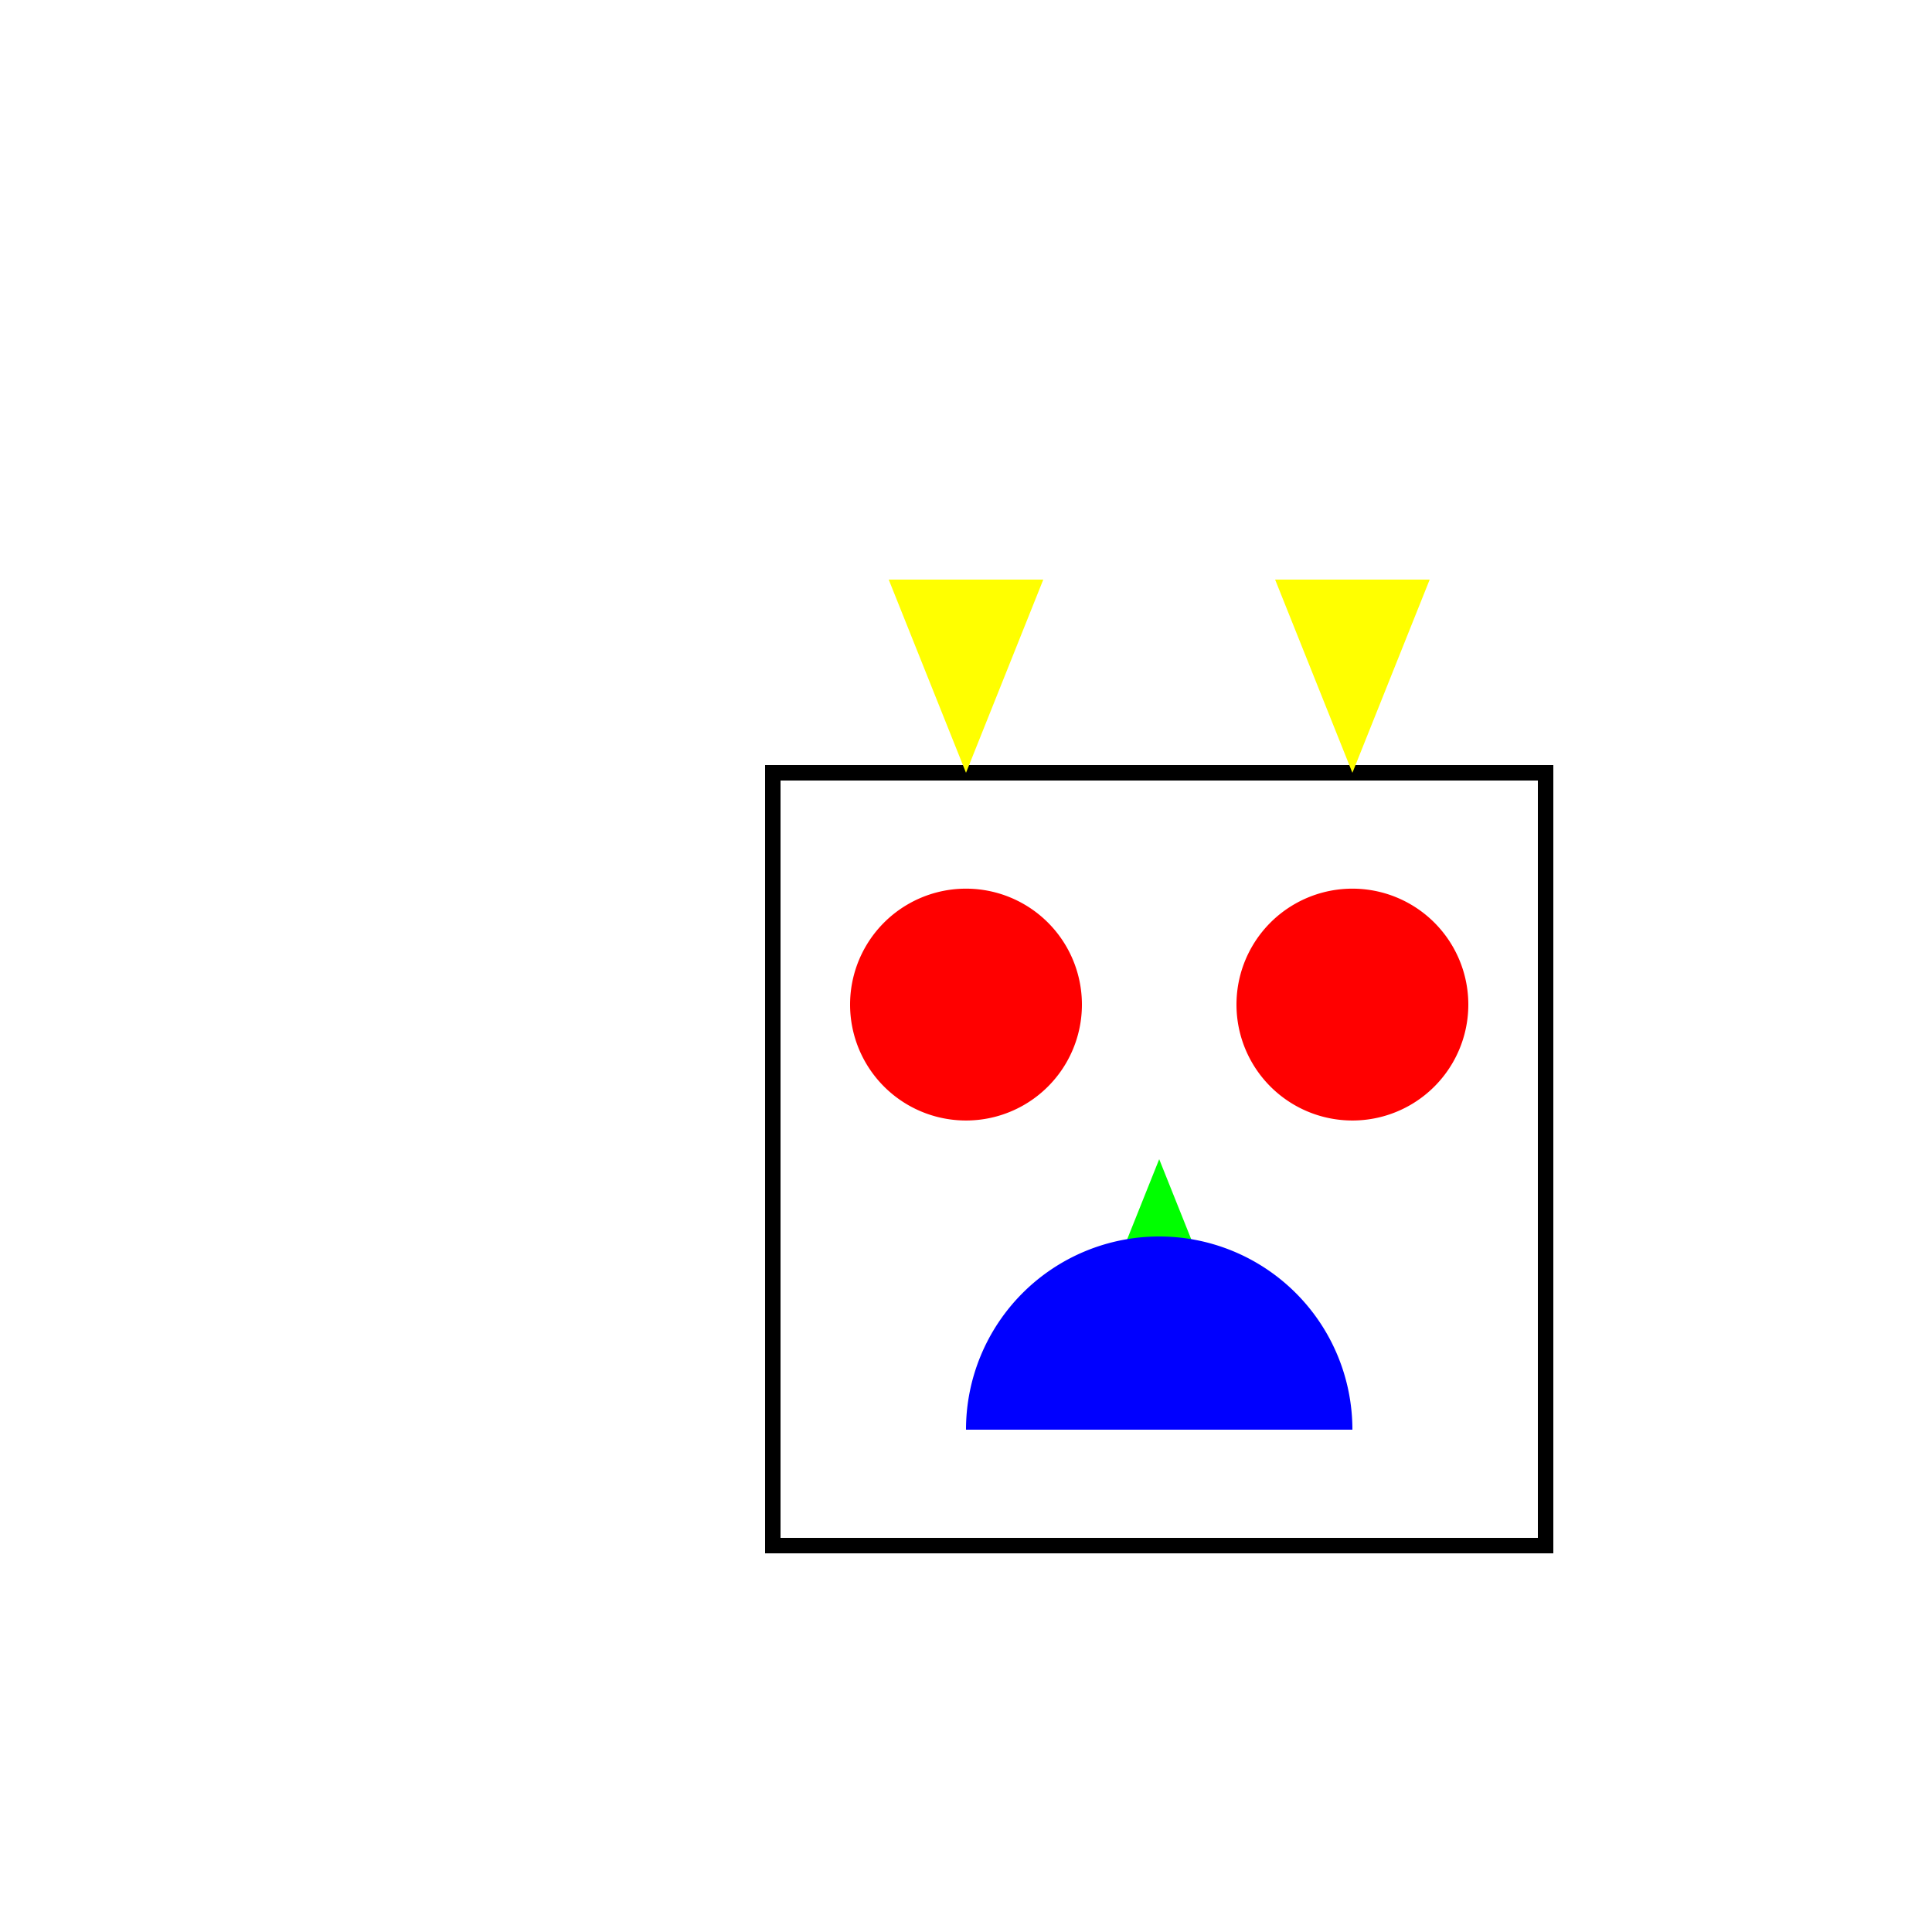
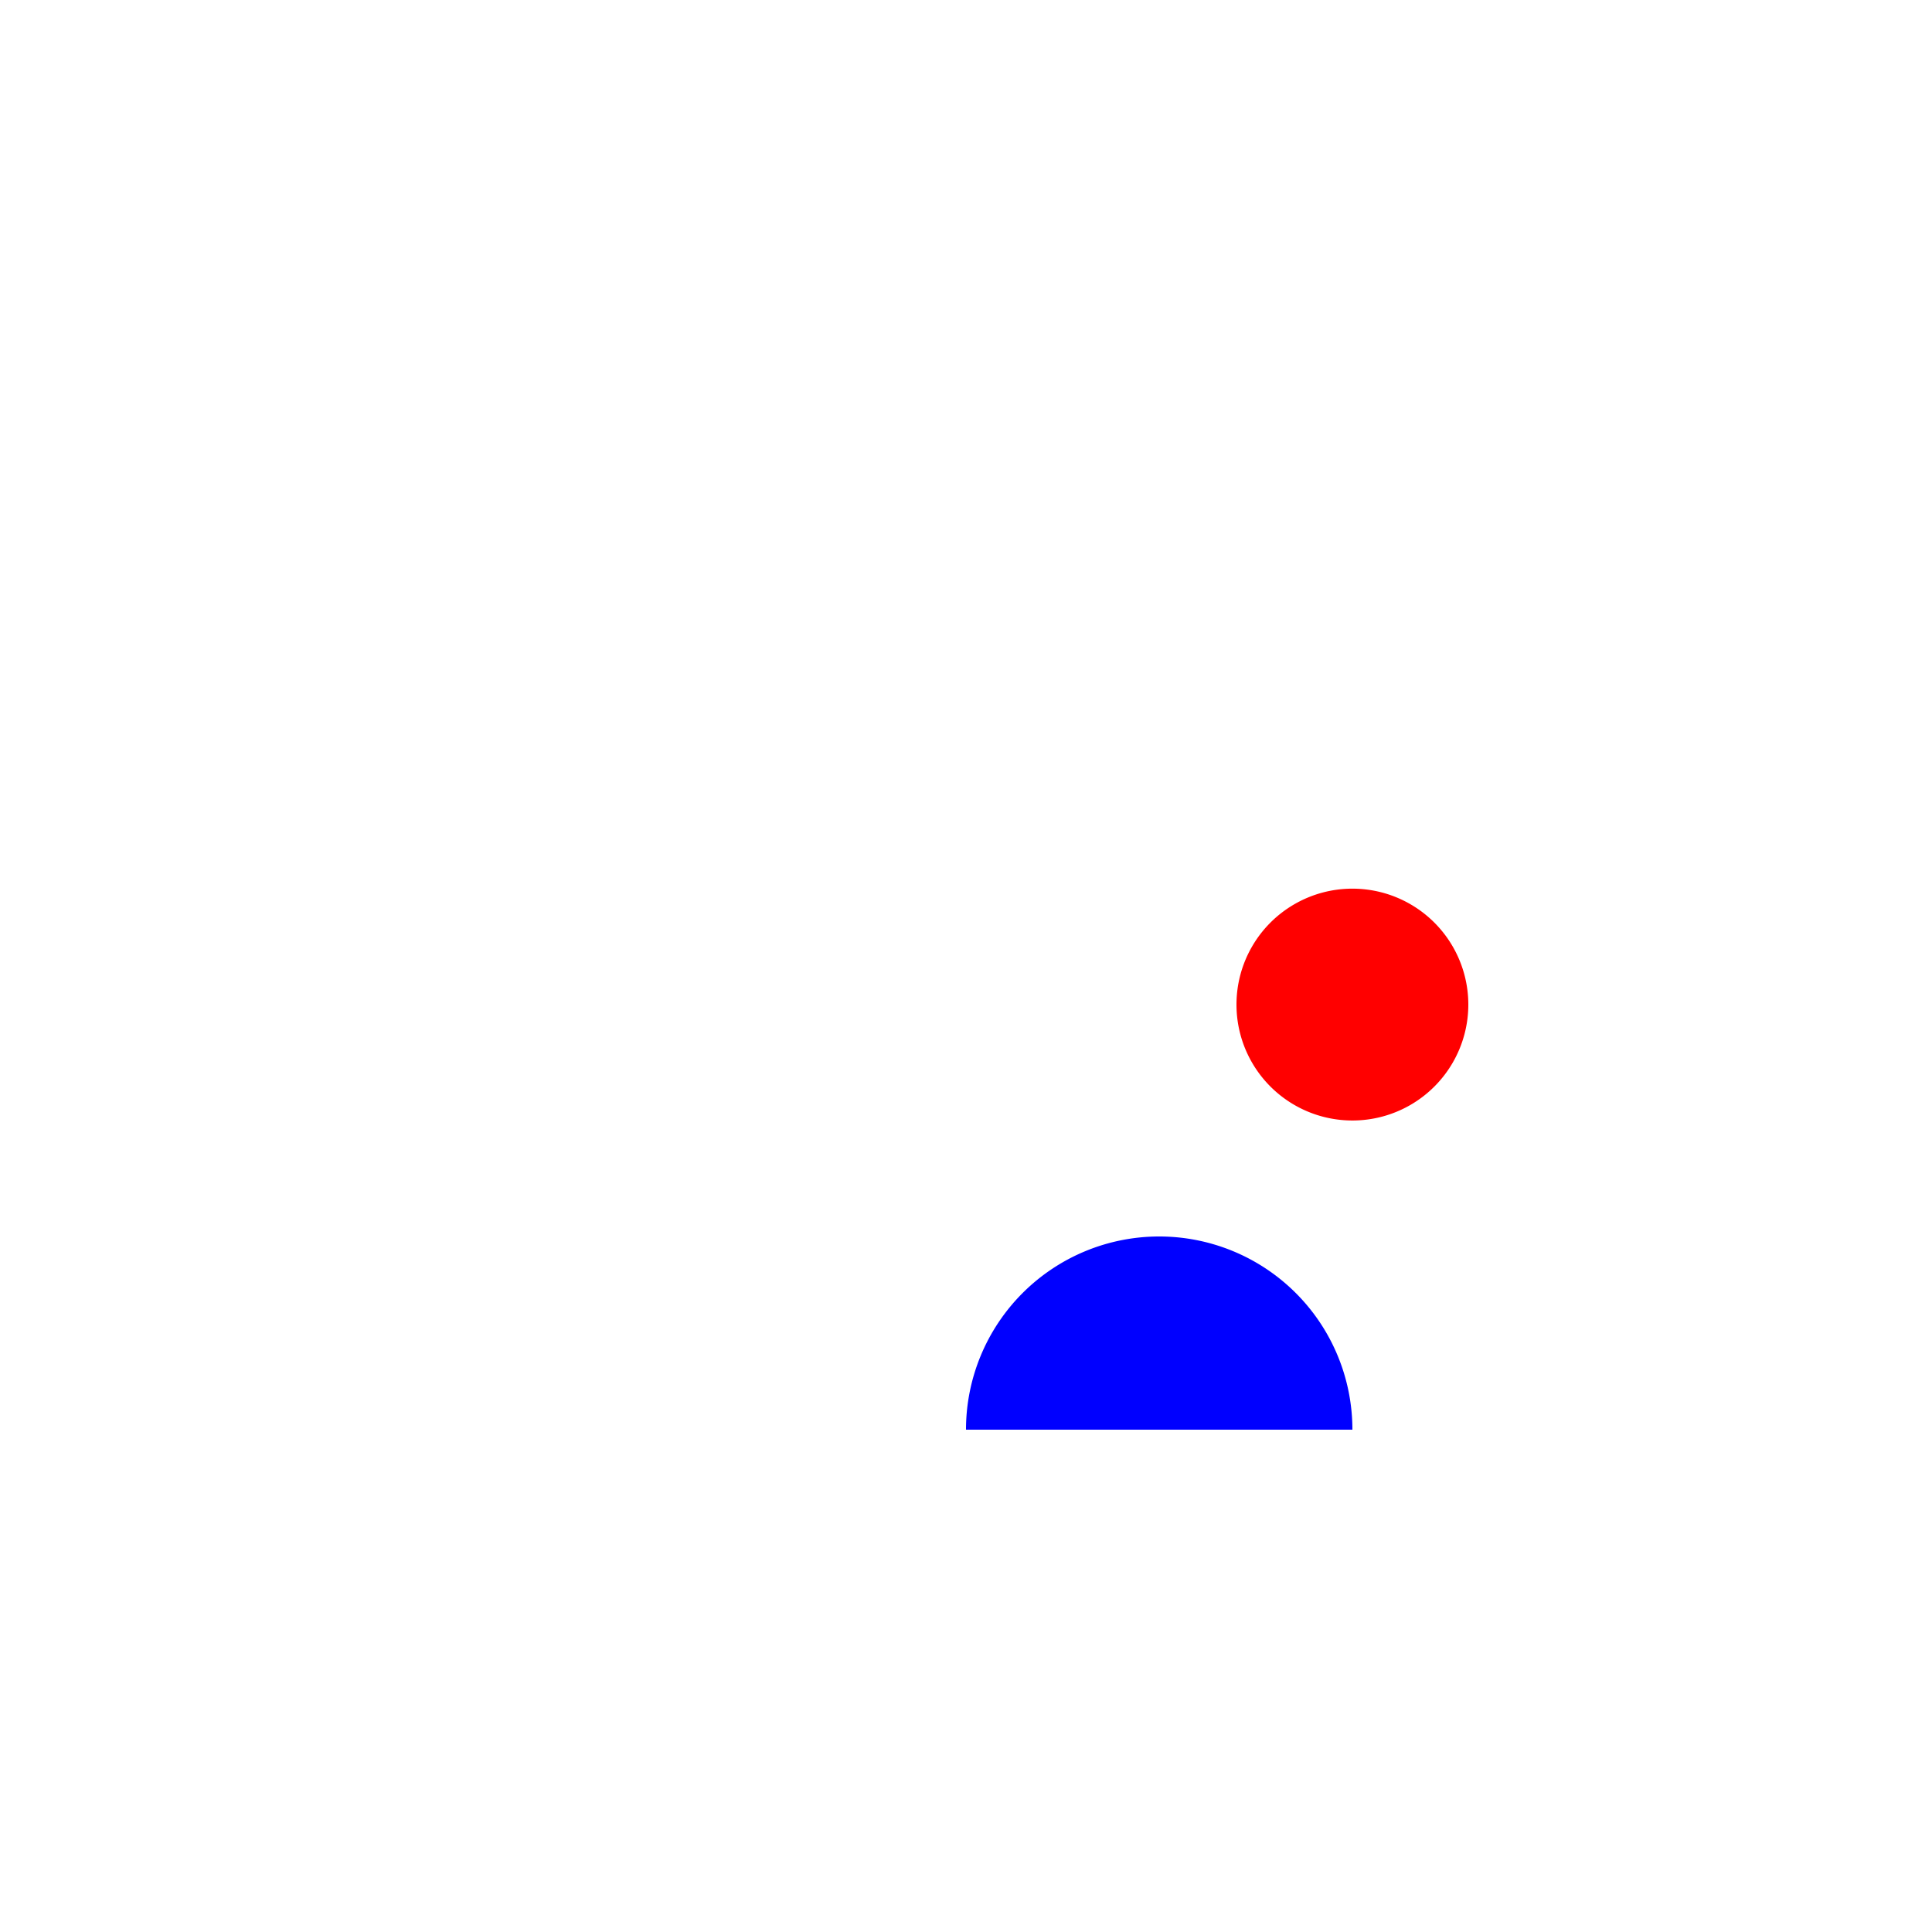
<svg xmlns="http://www.w3.org/2000/svg" width="500" height="500">
  <defs />
  <g>
-     <rect fill="#FFFFFF" stroke="none" x="0" y="0" width="512" height="512" />
-     <path fill="none" stroke="#000000" paint-order="fill stroke markers" d=" M 200 200 L 200 400 L 400 400 L 400 200 Z" stroke-miterlimit="10" stroke-width="4" stroke-dasharray="" />
-     <path fill="#FF0000" stroke="none" paint-order="stroke fill markers" d=" M 280 260 A 30 30 0 1 1 280 259.97" />
    <path fill="#FF0000" stroke="none" paint-order="stroke fill markers" d=" M 380 260 A 30 30 0 1 1 380 259.97" />
-     <path fill="#00FF00" stroke="none" paint-order="stroke fill markers" d=" M 300 300 L 280 350 L 320 350 Z" />
    <path fill="#0000FF" stroke="none" paint-order="stroke fill markers" d=" M 350 370 A 50 50 0 1 0 250 370" />
-     <path fill="#FFFF00" stroke="none" paint-order="stroke fill markers" d=" M 250 200 L 230 150 L 270 150 L 250 200 Z M 350 200 L 330 150 L 370 150 L 350 200 Z" />
  </g>
</svg>